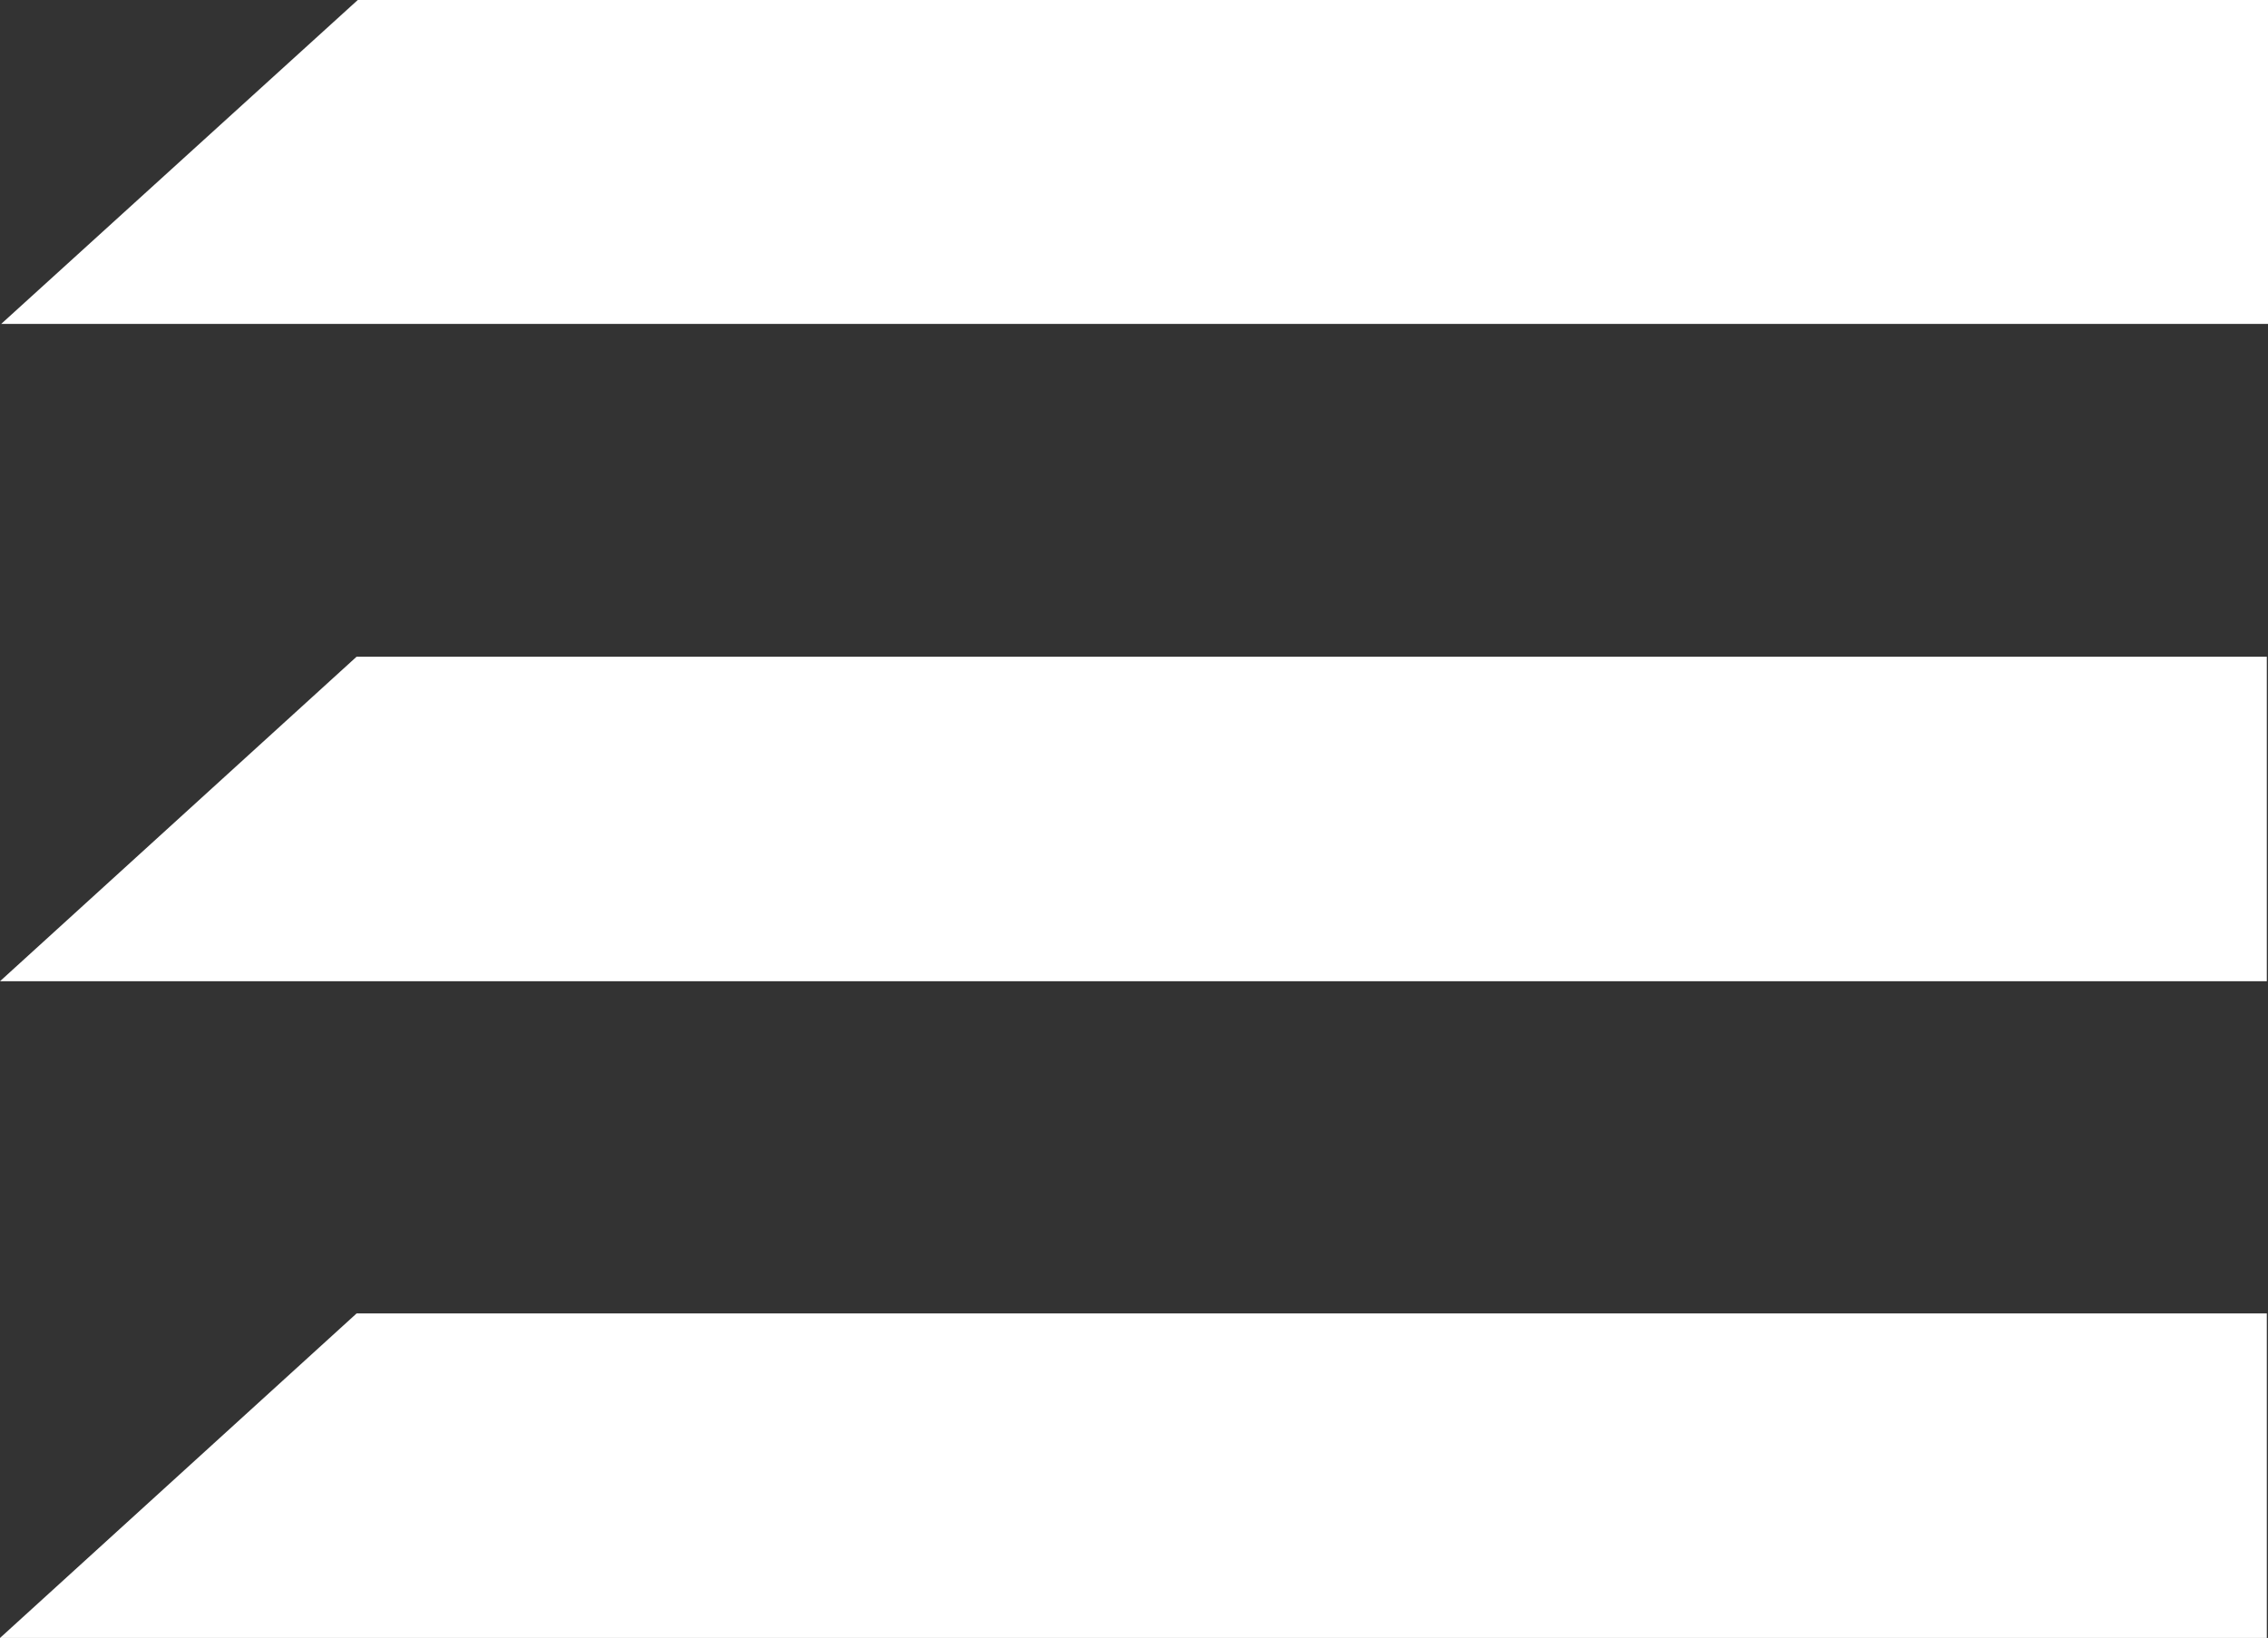
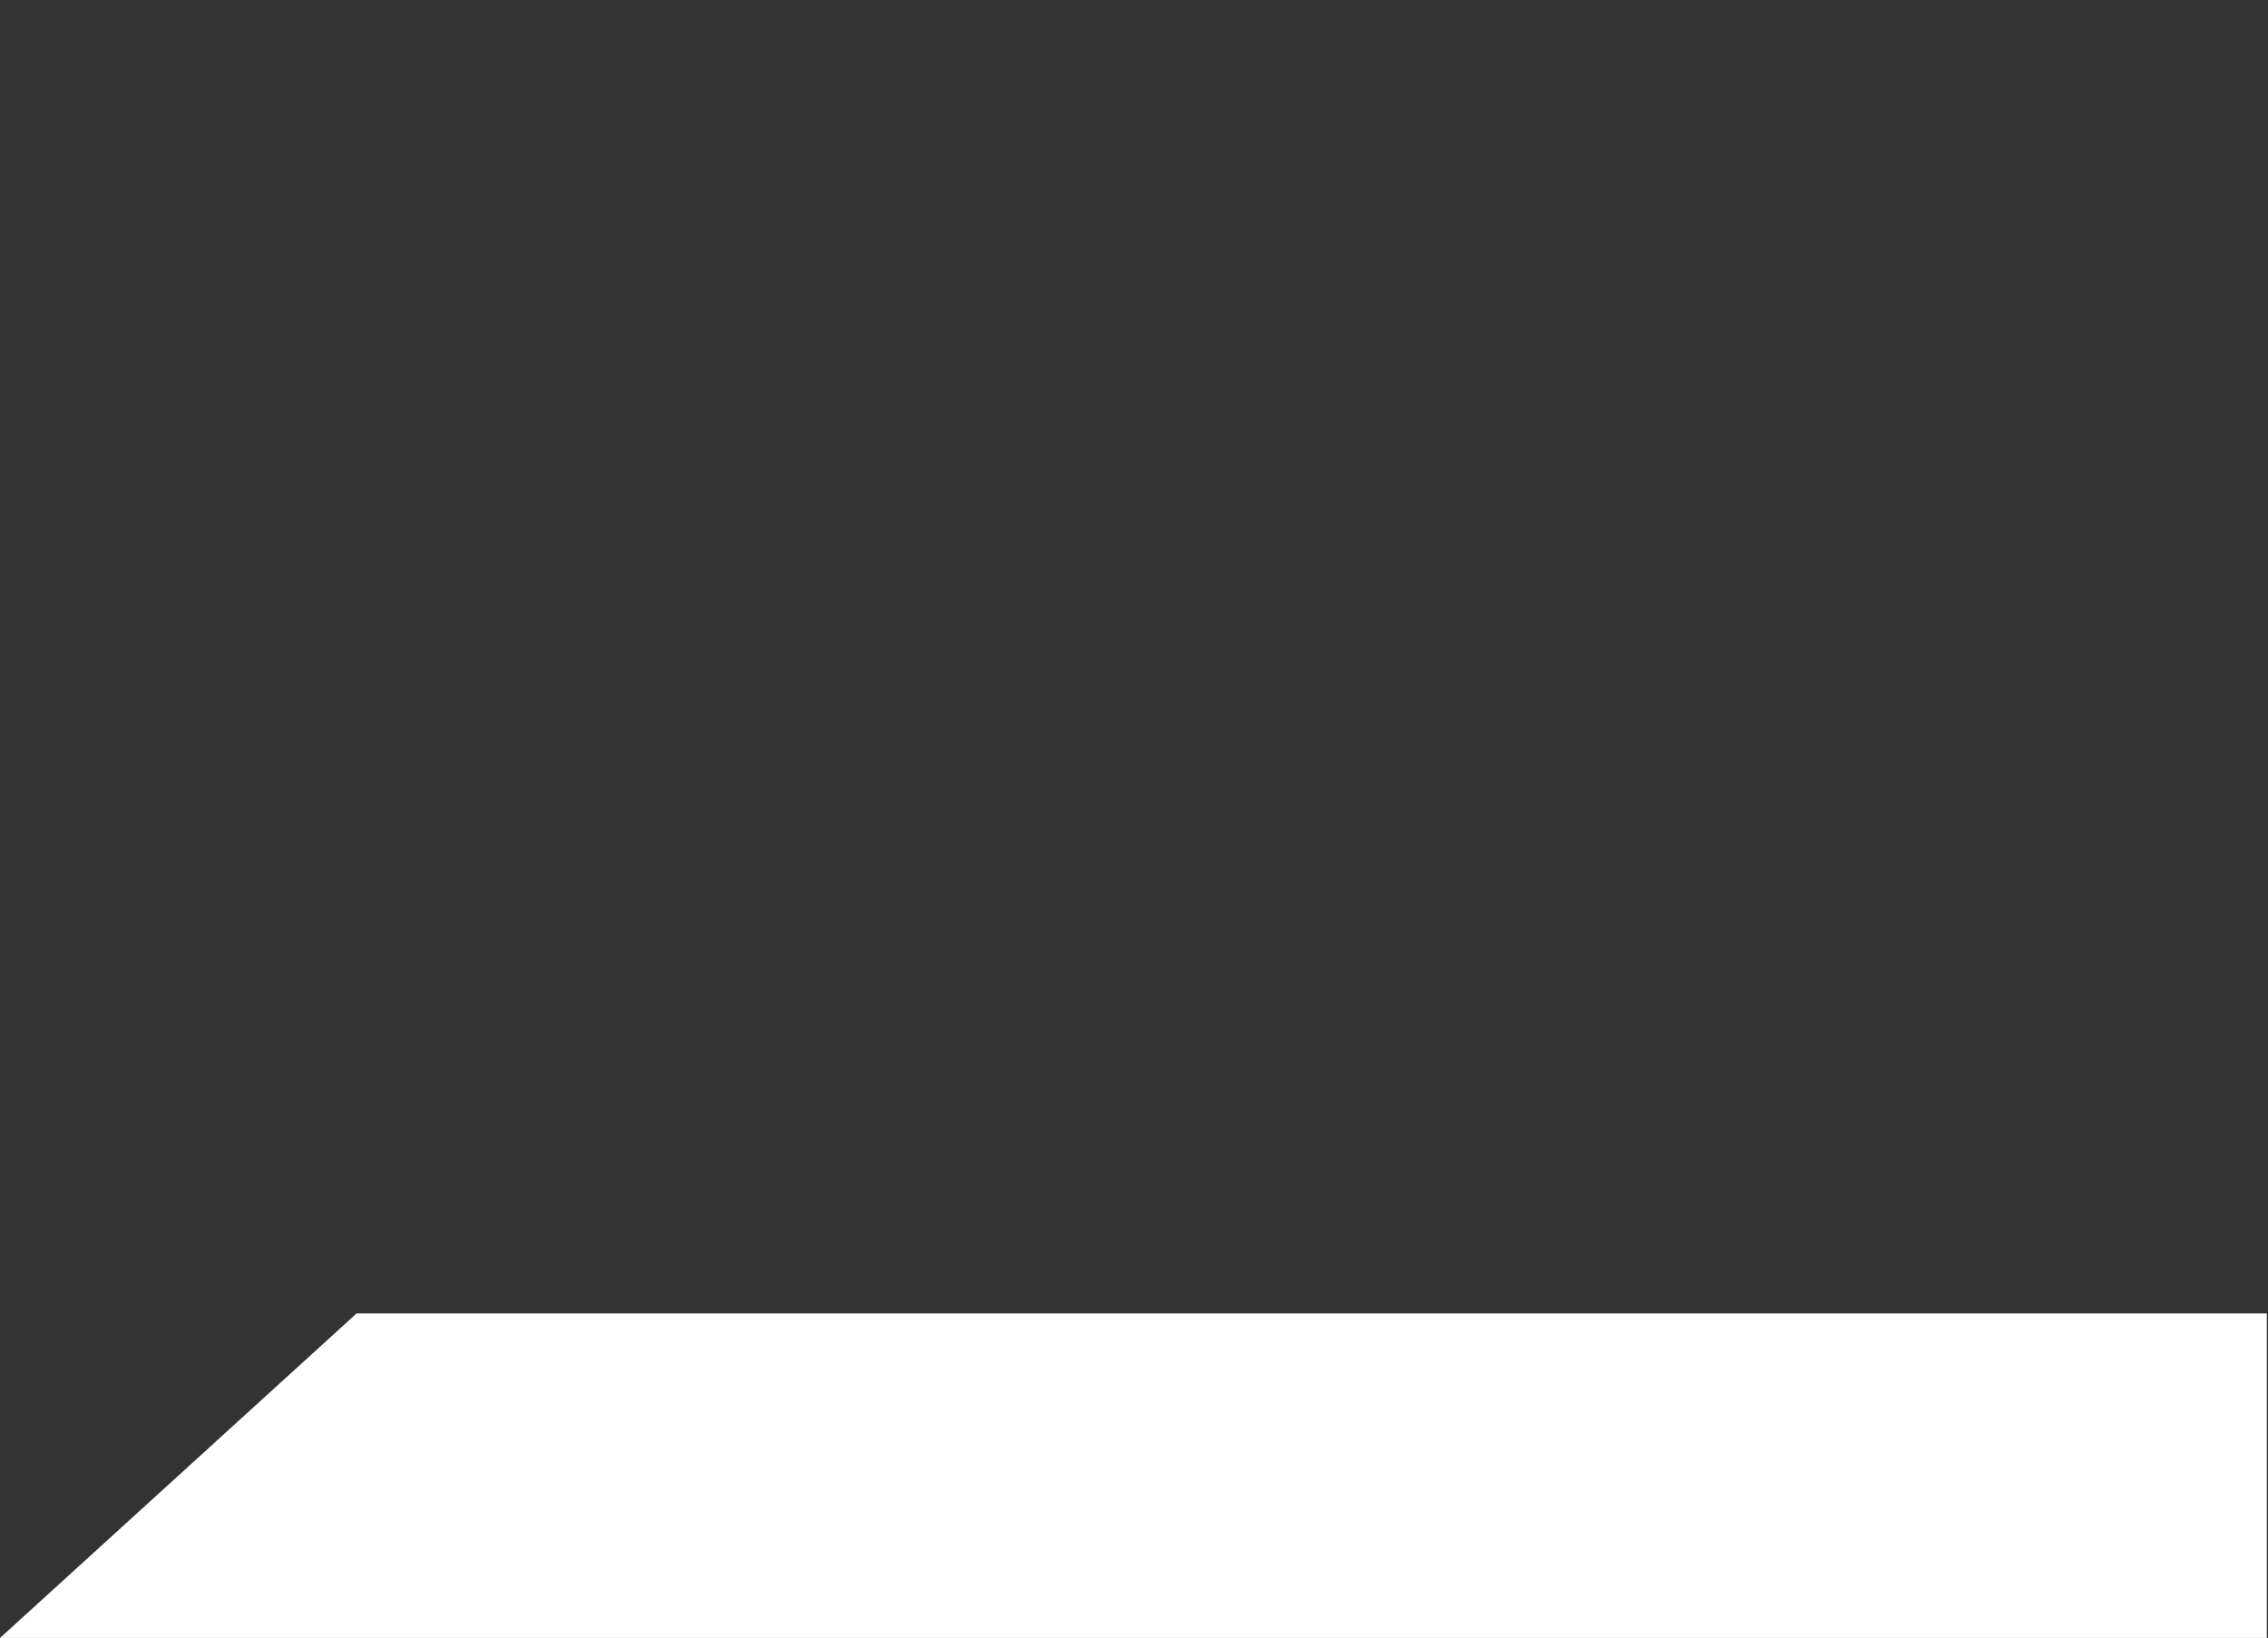
<svg xmlns="http://www.w3.org/2000/svg" viewBox="0 0 38.29 27.66">
  <rect x="0" y="0" width="38.29" height="27.66" fill="#333333" stroke="none" />
  <defs>
    <style>.cls-1{fill:#fff;}</style>
  </defs>
  <g id="Слой_2" data-name="Слой 2">
    <g id="Слой_1-2" data-name="Слой 1">
-       <polygon class="cls-1" points="38.29 5.47 0.02 5.47 6.04 0 38.29 0 38.29 5.47" />
-       <polygon class="cls-1" points="38.27 16.57 0 16.57 6.02 11.09 38.27 11.09 38.27 16.57" />
      <polygon class="cls-1" points="38.27 27.66 0 27.66 6.02 22.18 38.27 22.18 38.27 27.66" />
    </g>
  </g>
</svg>